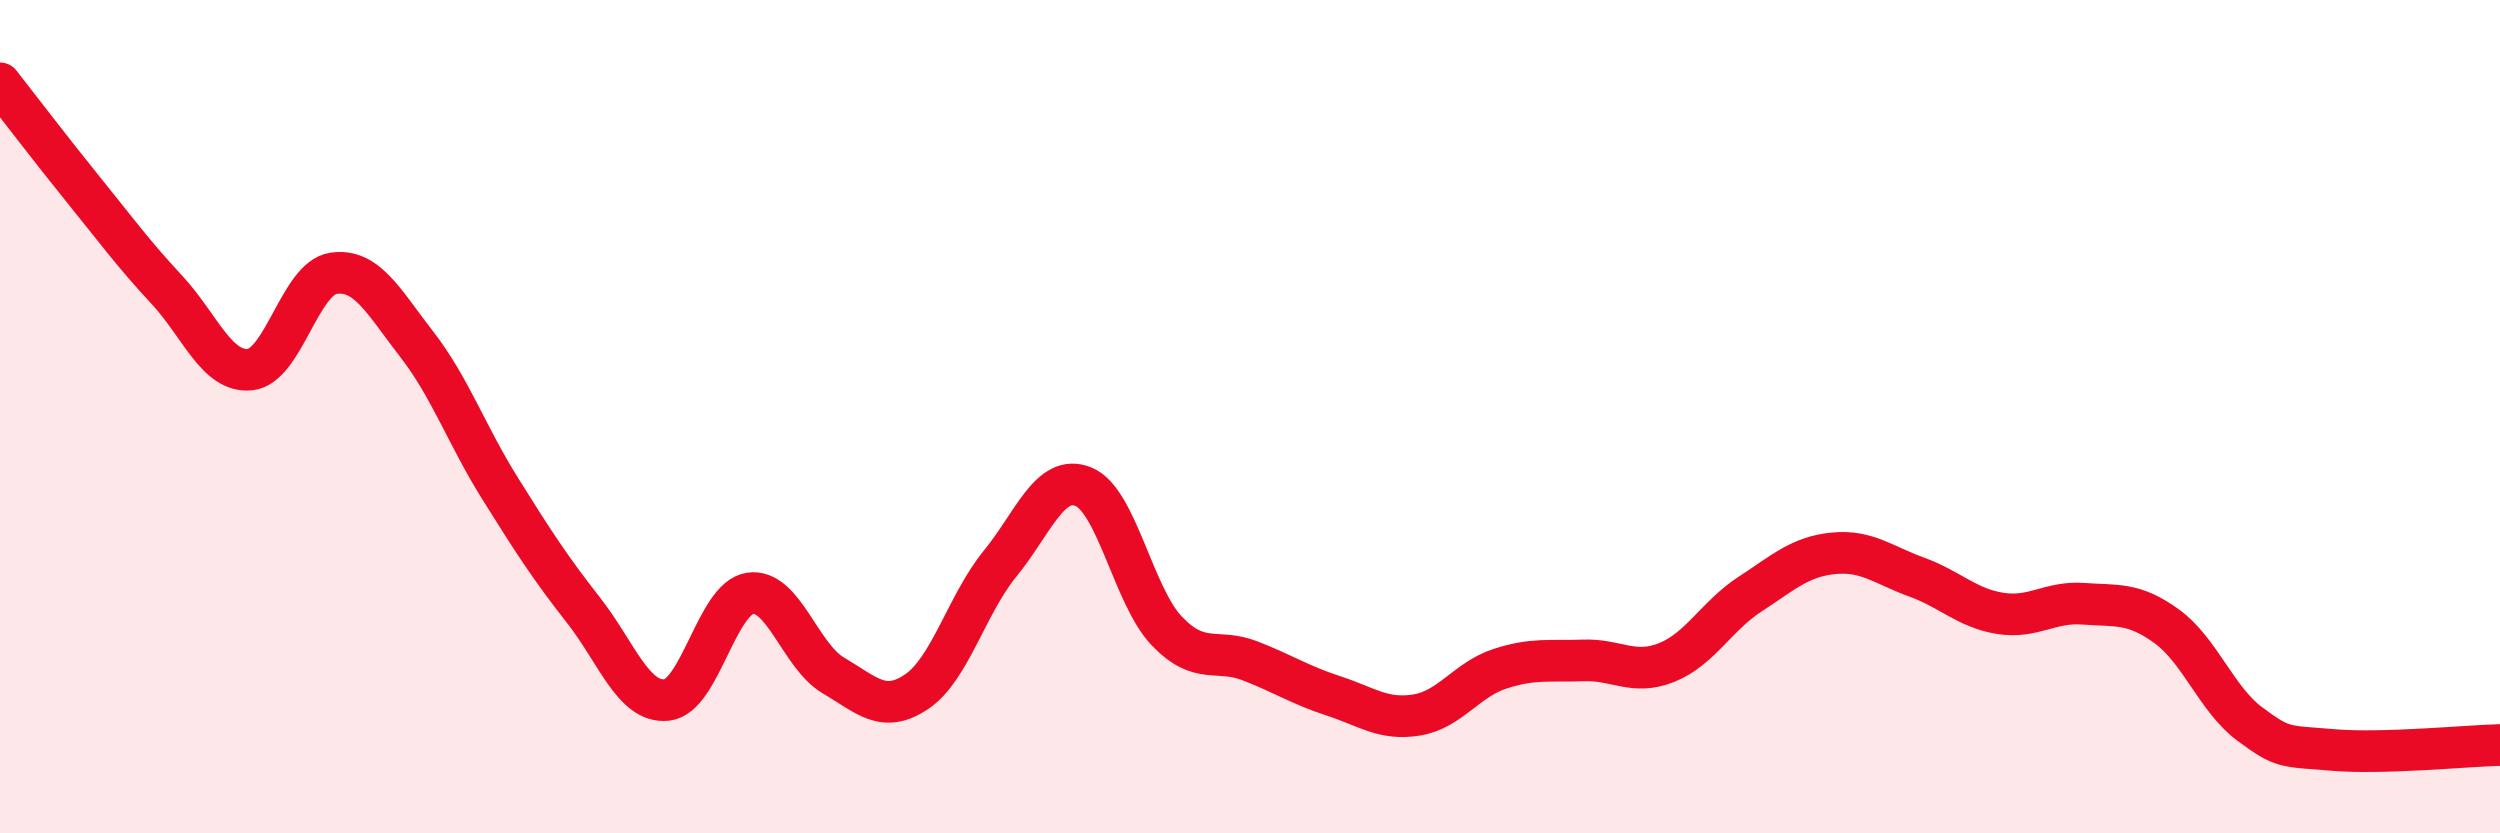
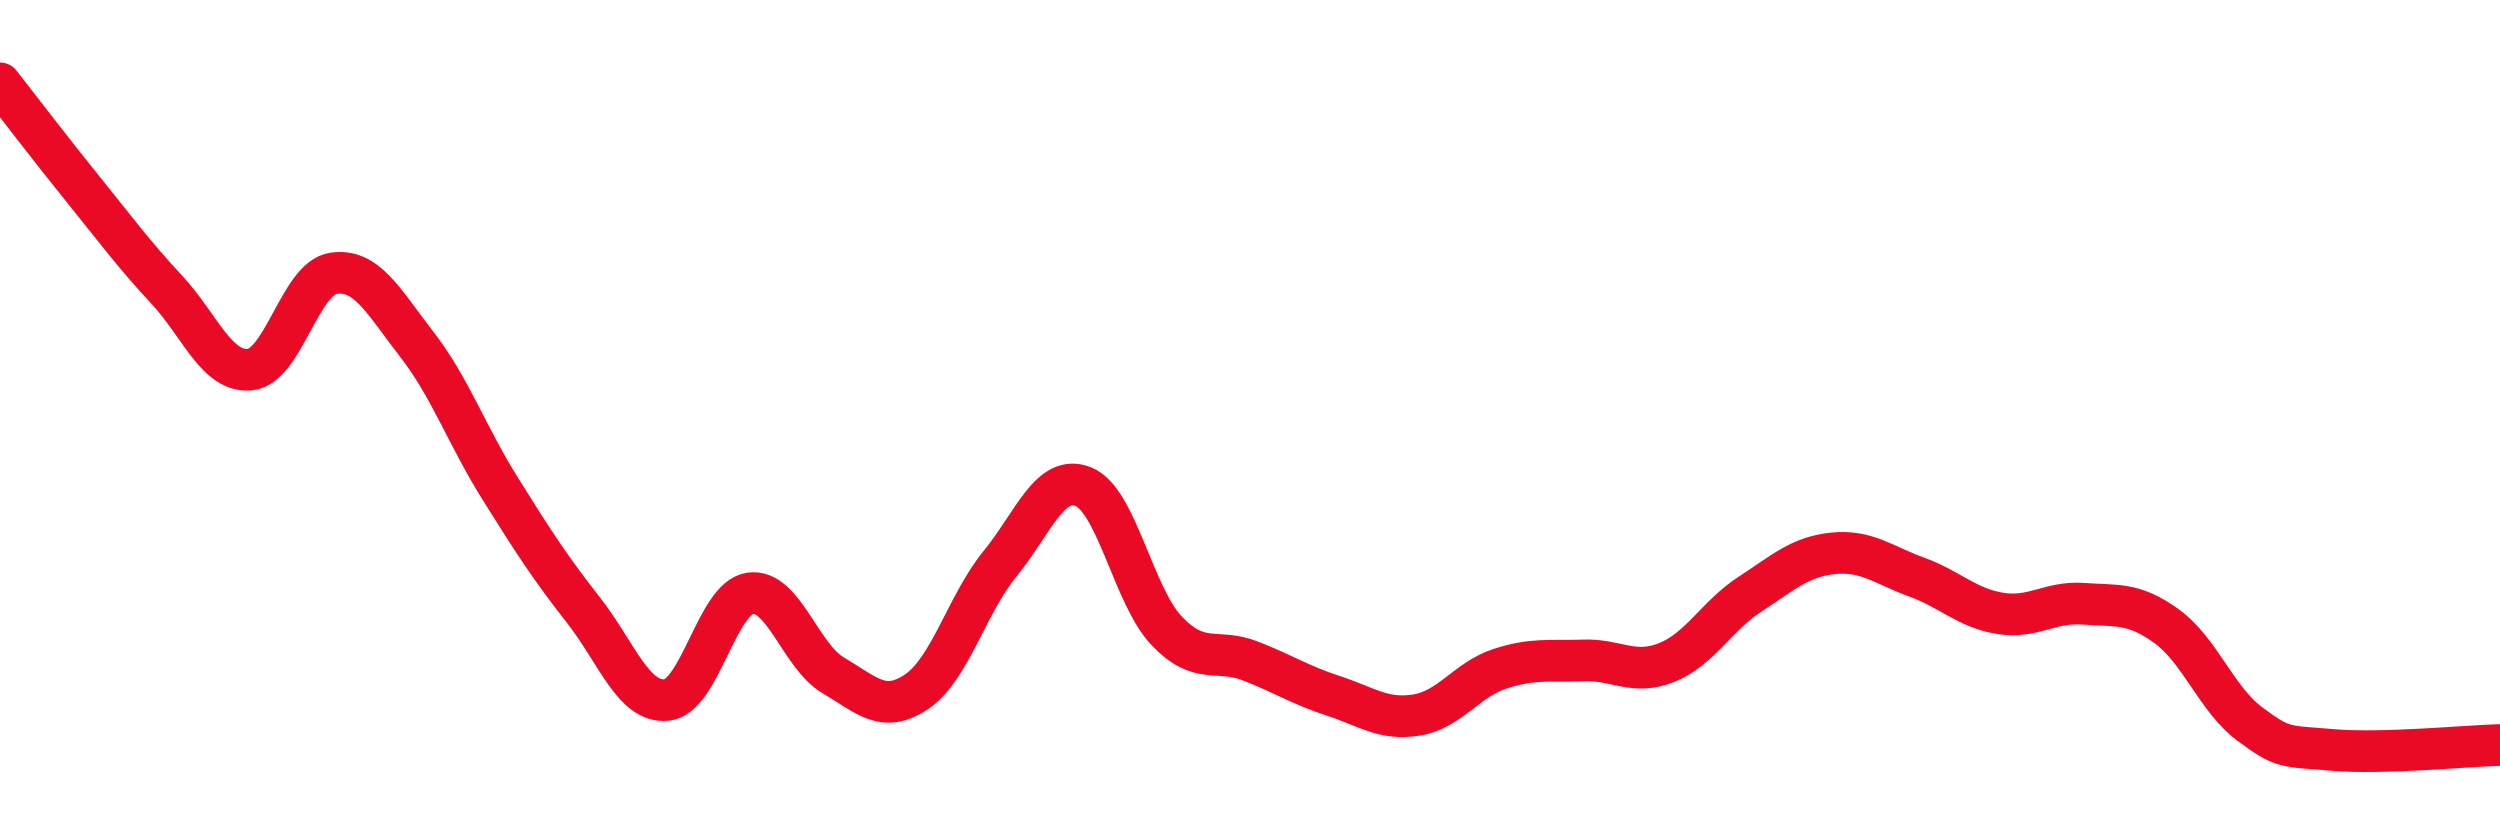
<svg xmlns="http://www.w3.org/2000/svg" width="60" height="20" viewBox="0 0 60 20">
-   <path d="M 0,2 C 0.4,2.51 1.2,3.56 2,4.55 C 2.8,5.54 3.2,6.09 4,6.95 C 4.8,7.81 5.2,8.95 6,8.87 C 6.8,8.79 7.2,6.68 8,6.56 C 8.8,6.44 9.2,7.23 10,8.26 C 10.8,9.29 11.2,10.44 12,11.72 C 12.8,13 13.2,13.62 14,14.64 C 14.8,15.66 15.2,16.88 16,16.8 C 16.8,16.72 17.2,14.36 18,14.24 C 18.8,14.12 19.2,15.74 20,16.21 C 20.8,16.68 21.2,17.14 22,16.6 C 22.8,16.06 23.2,14.51 24,13.53 C 24.8,12.55 25.2,11.36 26,11.68 C 26.8,12 27.2,14.3 28,15.14 C 28.8,15.98 29.2,15.55 30,15.86 C 30.8,16.17 31.2,16.44 32,16.7 C 32.8,16.96 33.2,17.29 34,17.16 C 34.8,17.03 35.2,16.31 36,16.05 C 36.8,15.79 37.2,15.88 38,15.85 C 38.8,15.82 39.2,16.22 40,15.9 C 40.8,15.58 41.2,14.78 42,14.26 C 42.8,13.74 43.2,13.36 44,13.28 C 44.8,13.2 45.2,13.56 46,13.85 C 46.8,14.14 47.2,14.59 48,14.72 C 48.8,14.85 49.2,14.43 50,14.49 C 50.8,14.55 51.2,14.45 52,15.03 C 52.8,15.61 53.2,16.79 54,17.38 C 54.8,17.97 54.8,17.9 56,18 C 57.2,18.1 59.2,17.9 60,17.88L60 20L0 20Z" fill="#EB0A25" opacity="0.1" stroke-linecap="round" stroke-linejoin="round" />
  <path d="M 0,2 C 0.4,2.51 1.2,3.56 2,4.55 C 2.8,5.54 3.2,6.09 4,6.95 C 4.8,7.81 5.2,8.95 6,8.87 C 6.8,8.79 7.2,6.68 8,6.56 C 8.8,6.44 9.2,7.23 10,8.26 C 10.8,9.29 11.2,10.44 12,11.72 C 12.8,13 13.2,13.62 14,14.64 C 14.8,15.66 15.2,16.88 16,16.8 C 16.8,16.72 17.2,14.36 18,14.24 C 18.8,14.12 19.2,15.74 20,16.21 C 20.8,16.68 21.2,17.14 22,16.6 C 22.8,16.06 23.2,14.51 24,13.53 C 24.8,12.55 25.2,11.36 26,11.68 C 26.8,12 27.2,14.3 28,15.14 C 28.8,15.98 29.2,15.55 30,15.86 C 30.8,16.17 31.2,16.44 32,16.7 C 32.8,16.96 33.2,17.29 34,17.16 C 34.8,17.03 35.2,16.31 36,16.05 C 36.8,15.79 37.2,15.88 38,15.85 C 38.8,15.82 39.2,16.22 40,15.9 C 40.8,15.58 41.2,14.78 42,14.26 C 42.8,13.74 43.2,13.36 44,13.28 C 44.8,13.2 45.2,13.56 46,13.85 C 46.8,14.14 47.2,14.59 48,14.72 C 48.8,14.85 49.2,14.43 50,14.49 C 50.8,14.55 51.2,14.45 52,15.03 C 52.8,15.61 53.2,16.79 54,17.38 C 54.8,17.97 54.8,17.9 56,18 C 57.2,18.1 59.2,17.9 60,17.88" stroke="#EB0A25" stroke-width="1" fill="none" stroke-linecap="round" stroke-linejoin="round" />
</svg>